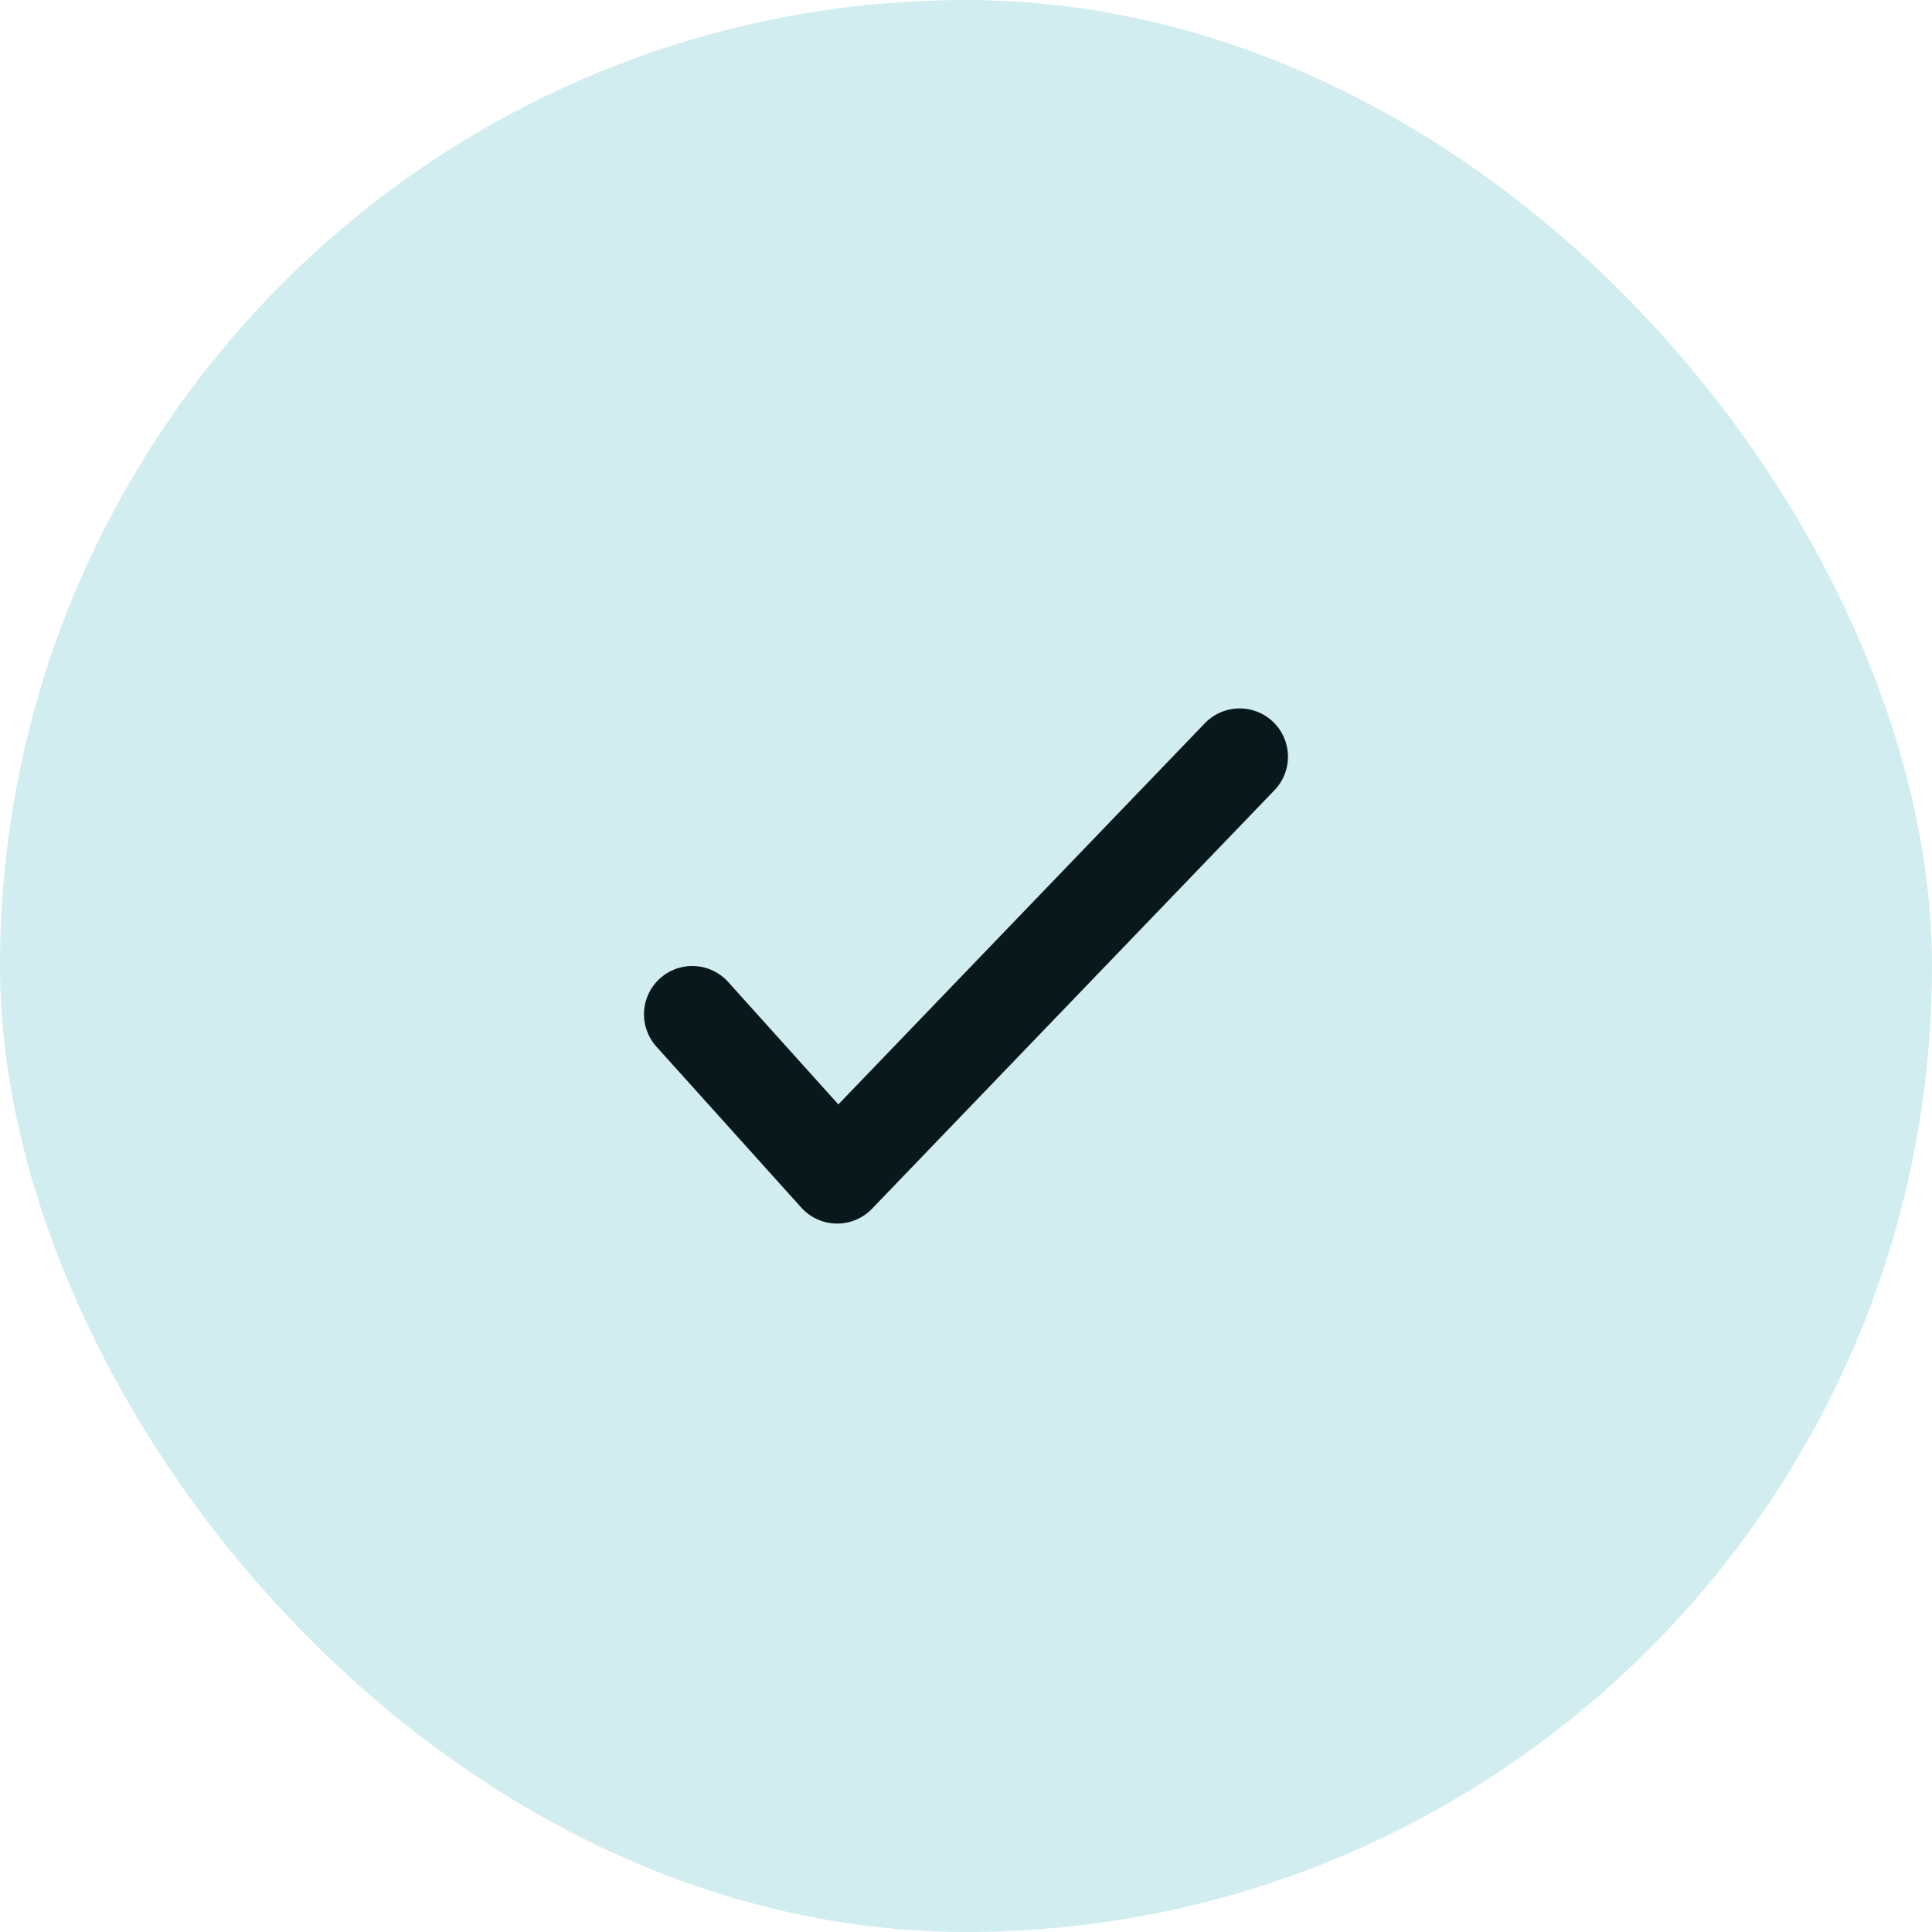
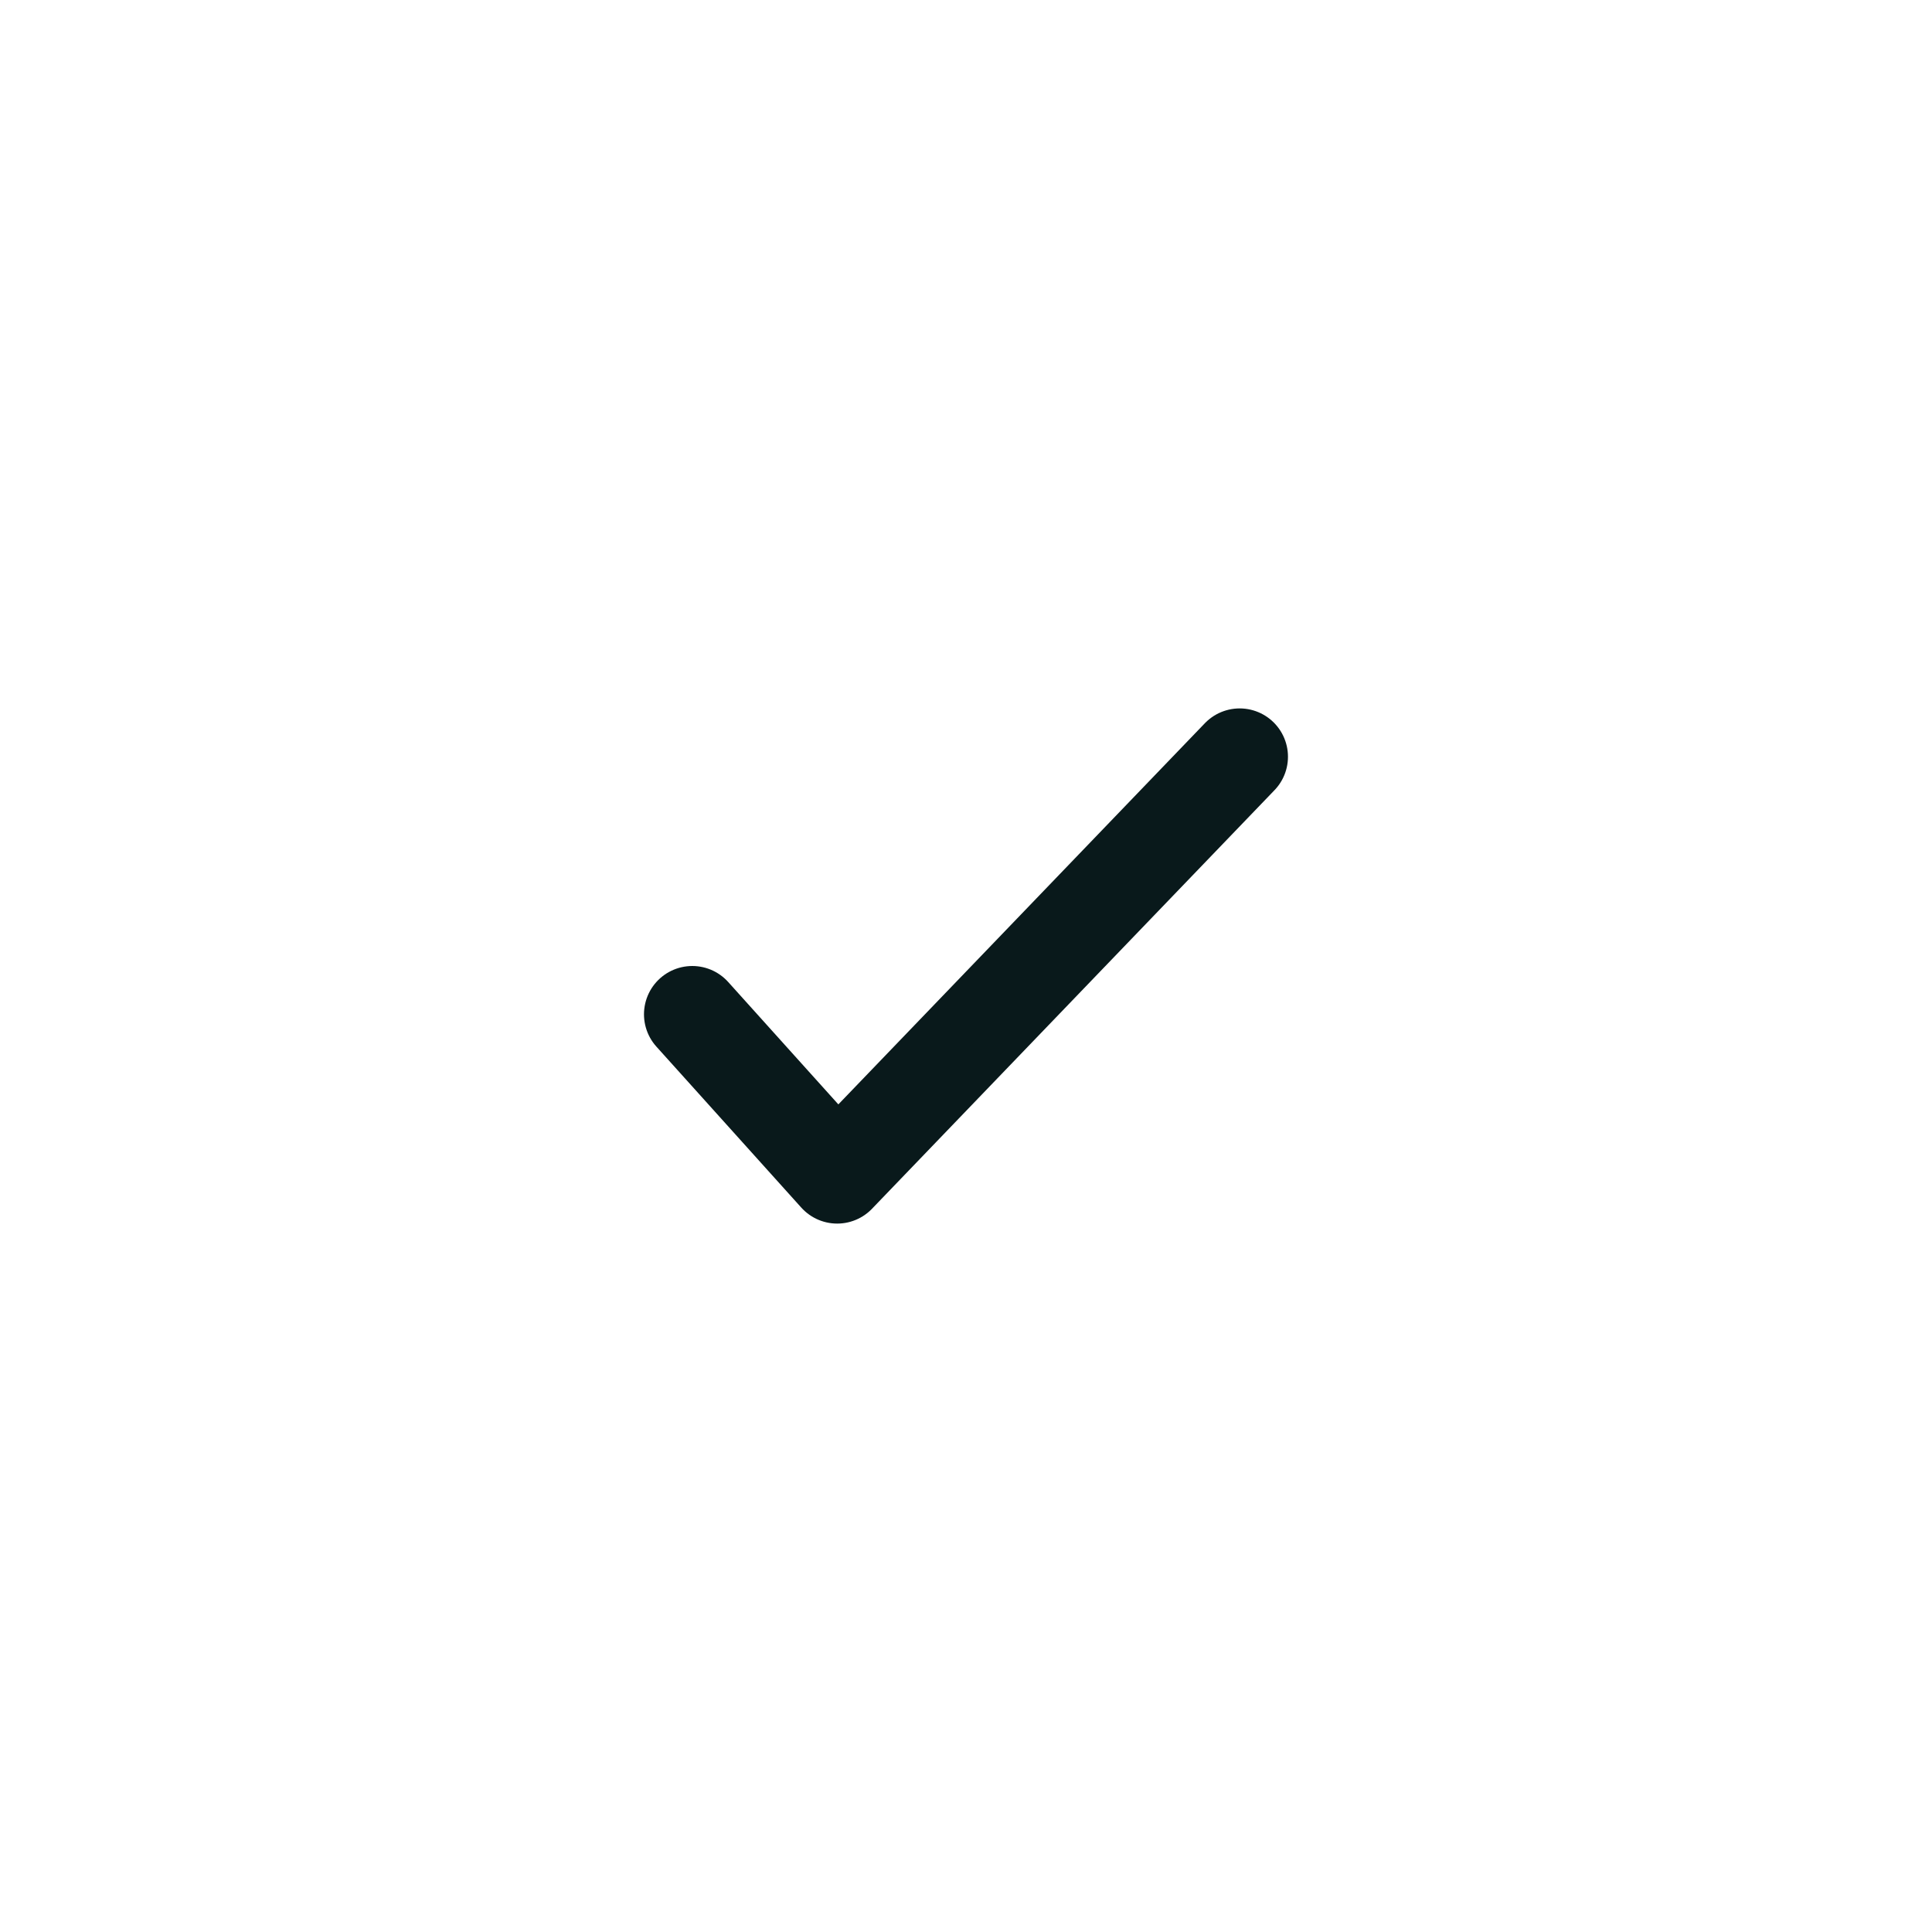
<svg xmlns="http://www.w3.org/2000/svg" width="40" height="40" viewBox="0 0 40 40" fill="none">
-   <rect width="40" height="40" rx="20" fill="#D2EDF0" />
  <path d="M14.333 21L17.333 24.333L25.666 15.667" stroke="#09191B" stroke-width="2" stroke-linecap="round" stroke-linejoin="round" />
</svg>